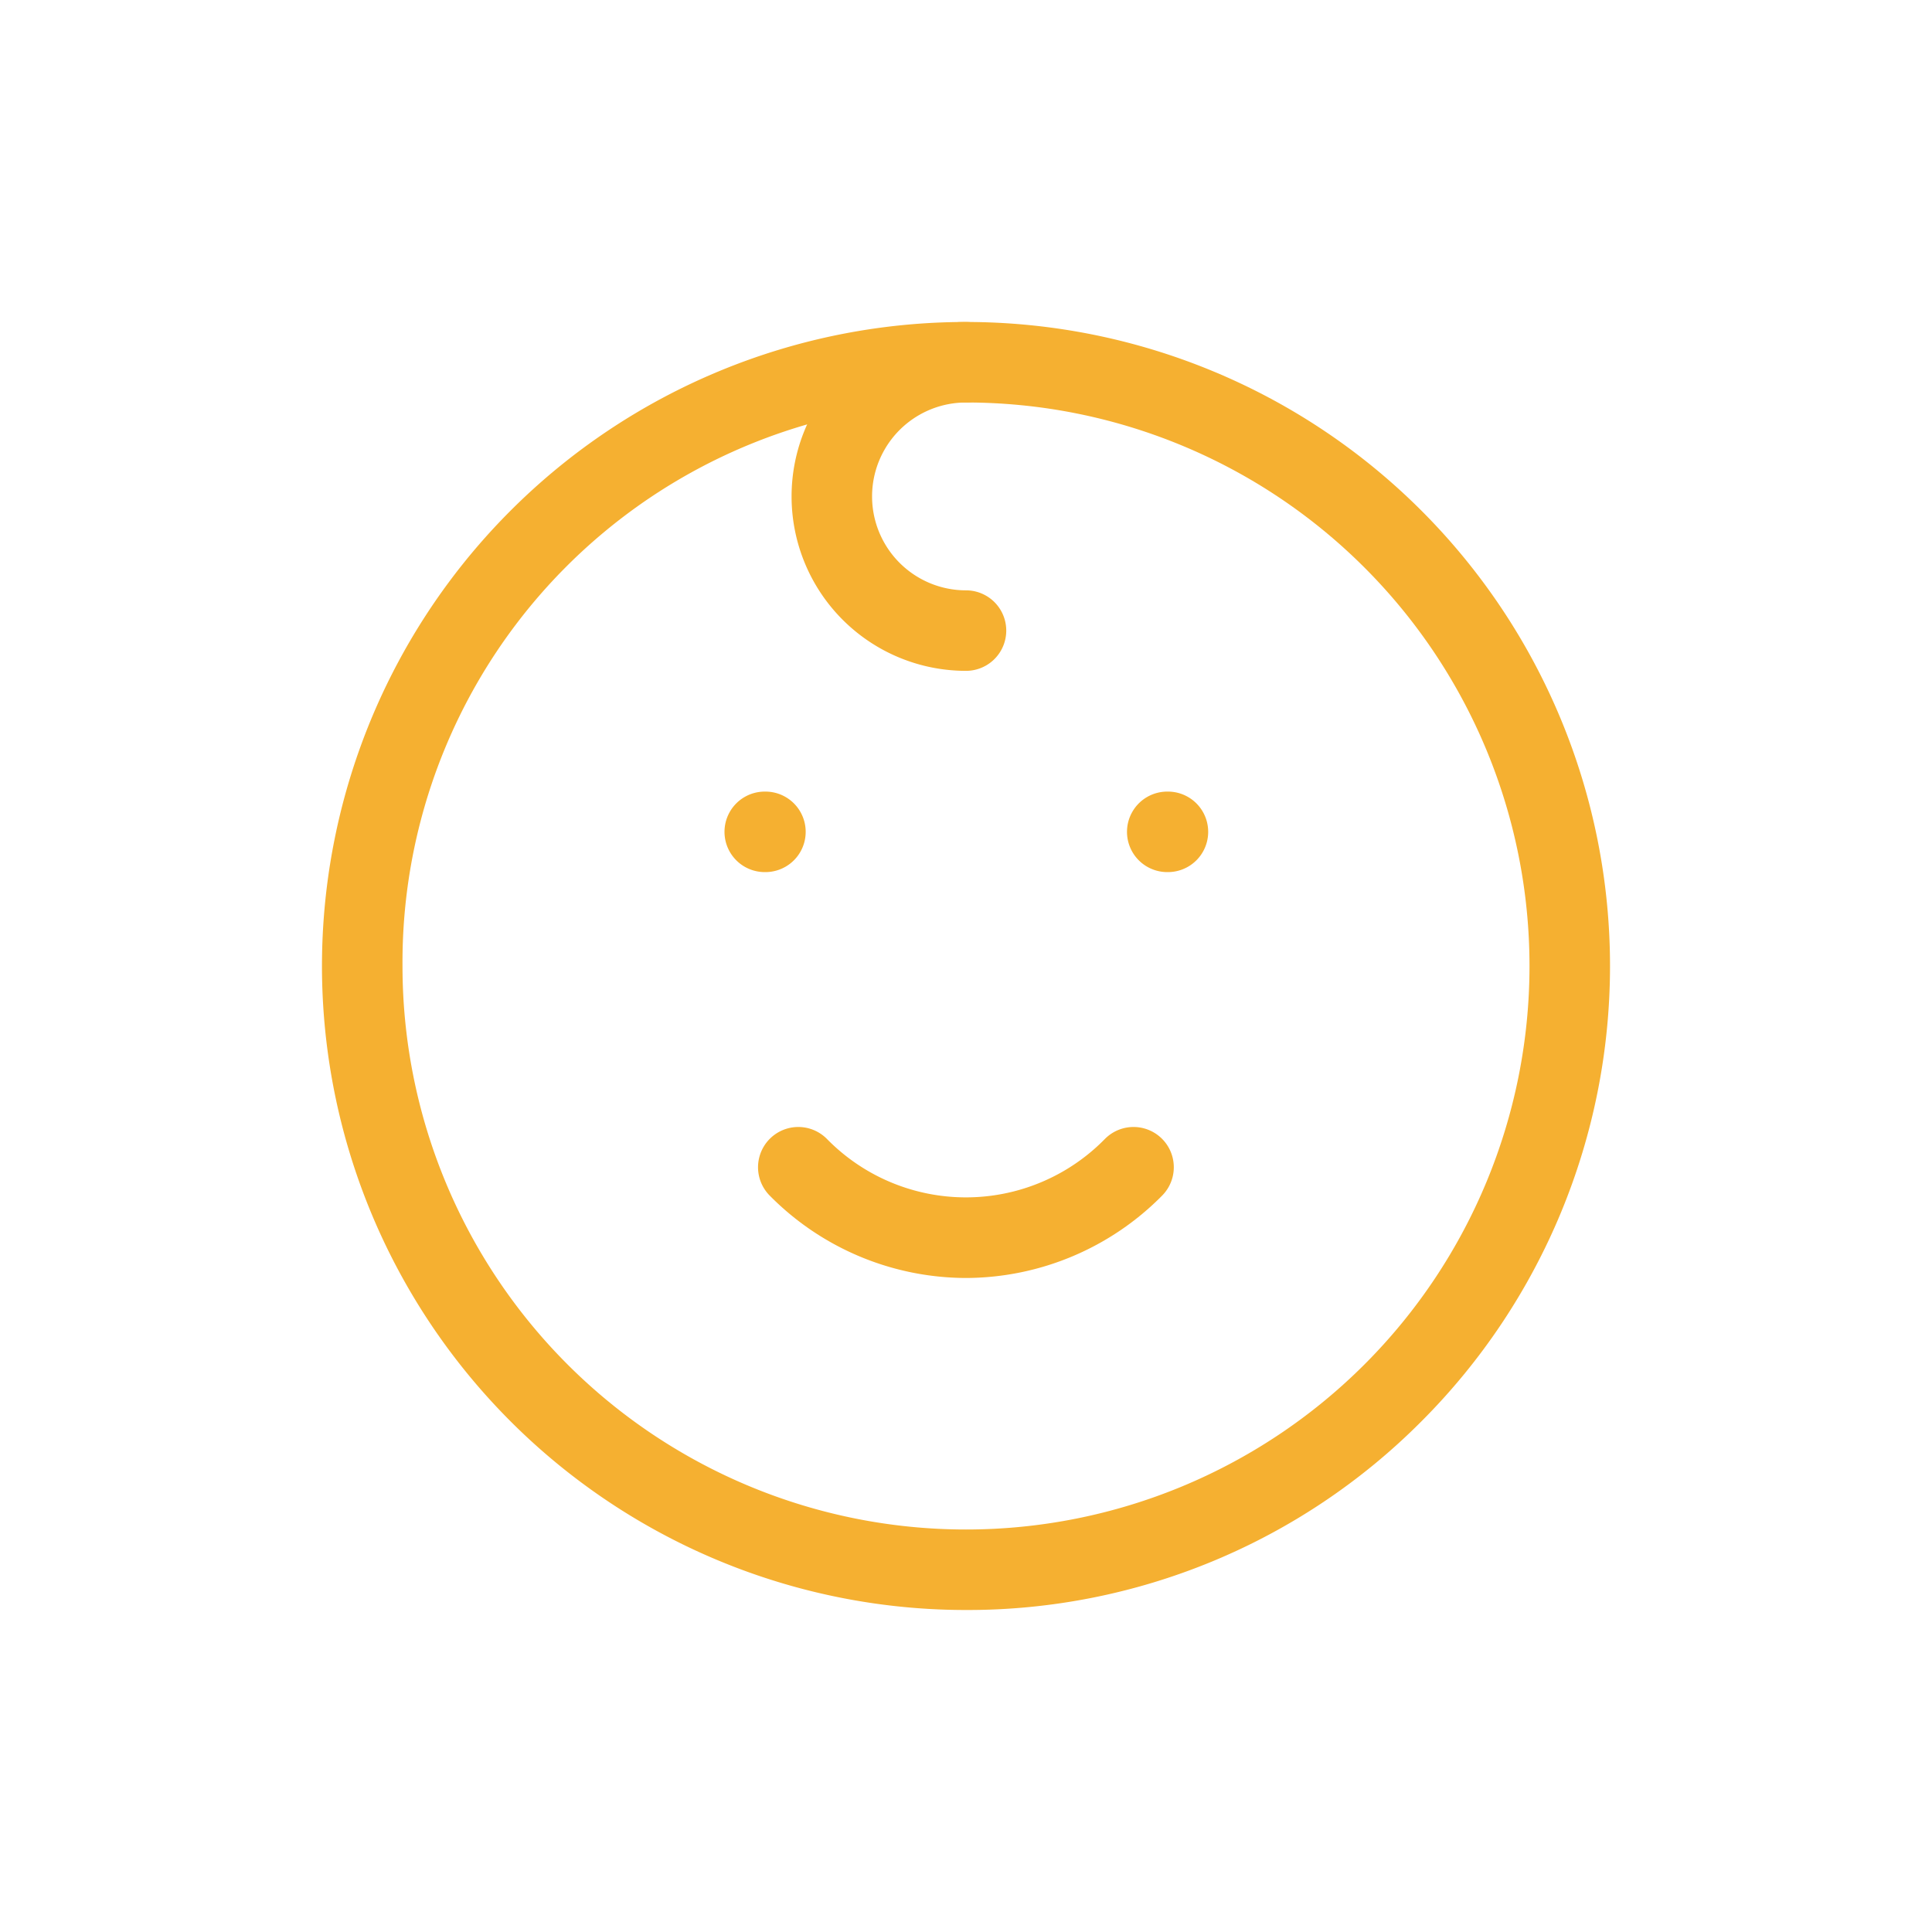
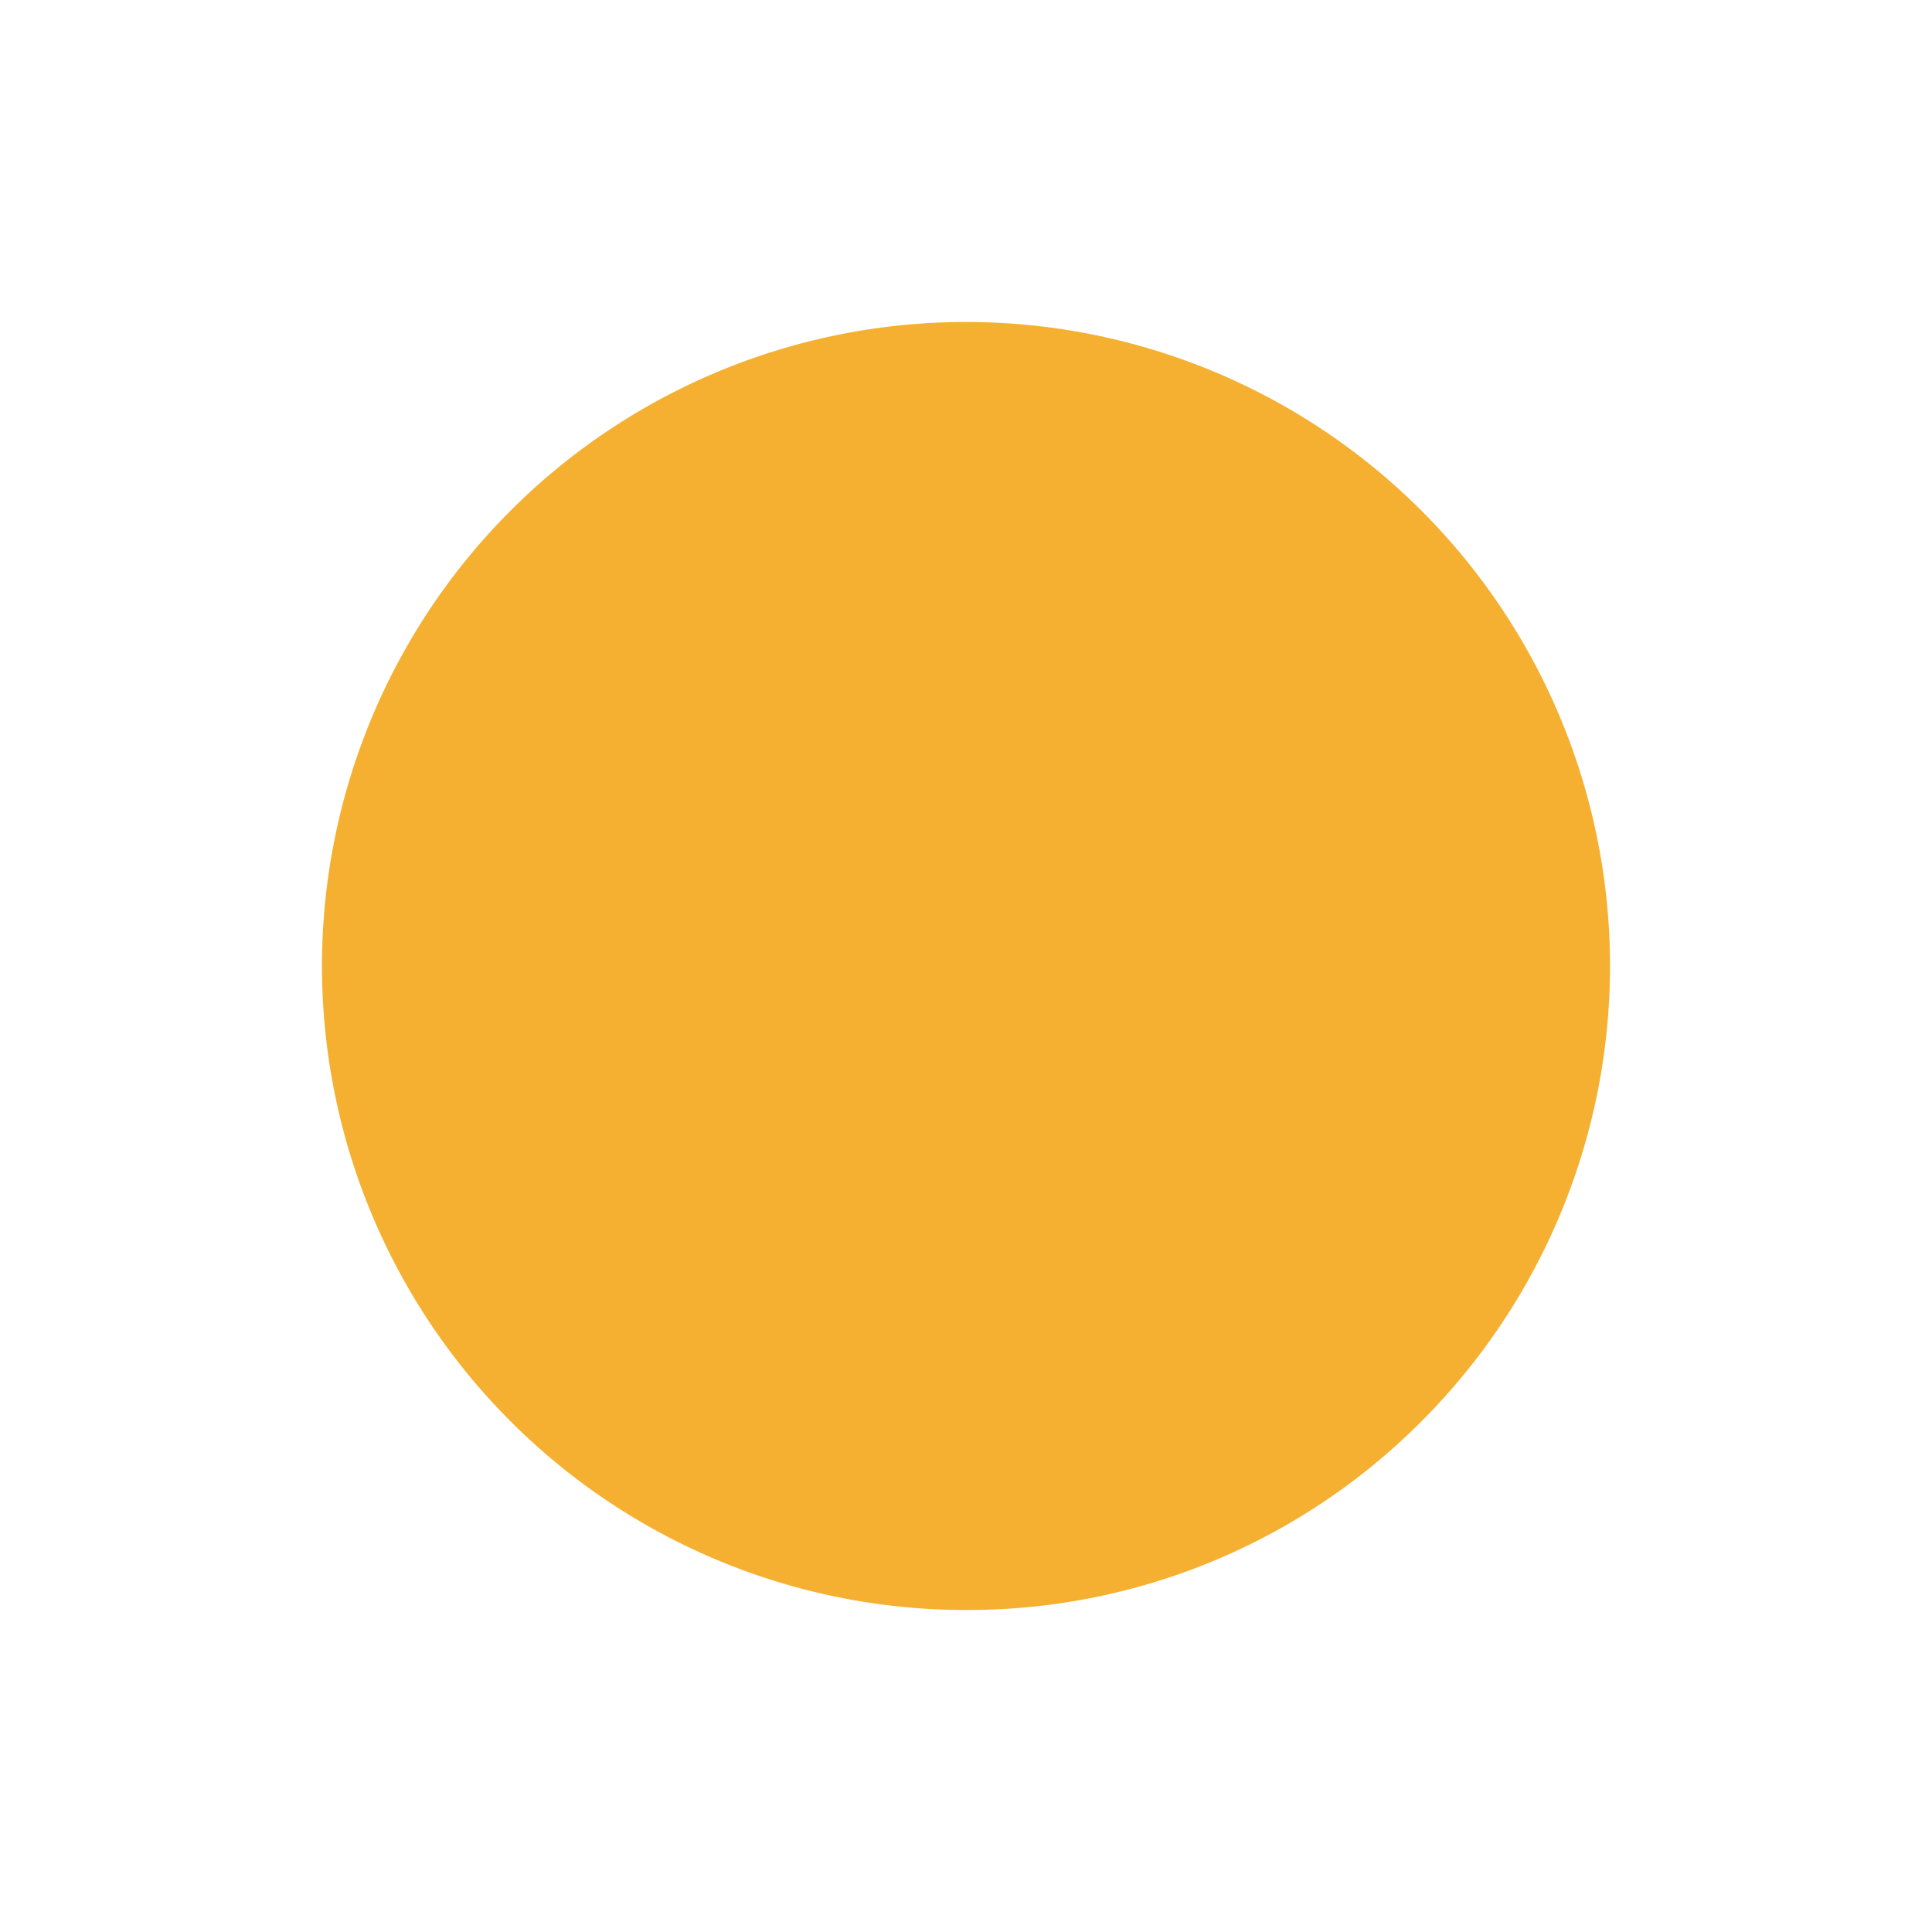
<svg xmlns="http://www.w3.org/2000/svg" width="48" height="48" viewBox="0 0 48 48">
  <g transform="translate(-320 -1283)">
    <rect width="48" height="48" transform="translate(320 1283)" fill="none" />
    <g transform="translate(324 1287)">
-       <path d="M0,0H40V40H0Z" fill="none" />
-       <path d="M18,34A16,16,0,0,1,6.686,6.686,16,16,0,0,1,29.314,29.314,15.9,15.9,0,0,1,18,34ZM4,18A14,14,0,1,0,18,4,13.908,13.908,0,0,0,4,18Z" transform="translate(2 2)" fill="#f5b031" />
+       <path d="M18,34A16,16,0,0,1,6.686,6.686,16,16,0,0,1,29.314,29.314,15.9,15.9,0,0,1,18,34ZM4,18Z" transform="translate(2 2)" fill="#f5b031" />
      <path d="M9.017,11H9A1,1,0,0,1,9,9h.017a1,1,0,1,1,0,2Z" transform="translate(6 6.667)" fill="#f5b031" />
-       <path d="M15.017,11H15a1,1,0,0,1,0-2h.017a1,1,0,0,1,0,2Z" transform="translate(10 6.667)" fill="#f5b031" />
-       <path d="M13.667,17.751A6.874,6.874,0,0,1,8.786,15.7a1,1,0,1,1,1.429-1.4,4.833,4.833,0,0,0,6.9,0,1,1,0,0,1,1.429,1.4A6.874,6.874,0,0,1,13.667,17.751Z" transform="translate(6.333 10)" fill="#f5b031" />
-       <path d="M13.333,10.667a4.333,4.333,0,1,1,0-8.667,1,1,0,1,1,0,2,2.333,2.333,0,1,0,0,4.667,1,1,0,0,1,0,2Z" transform="translate(6.667 2)" fill="#f5b031" />
    </g>
  </g>
</svg>